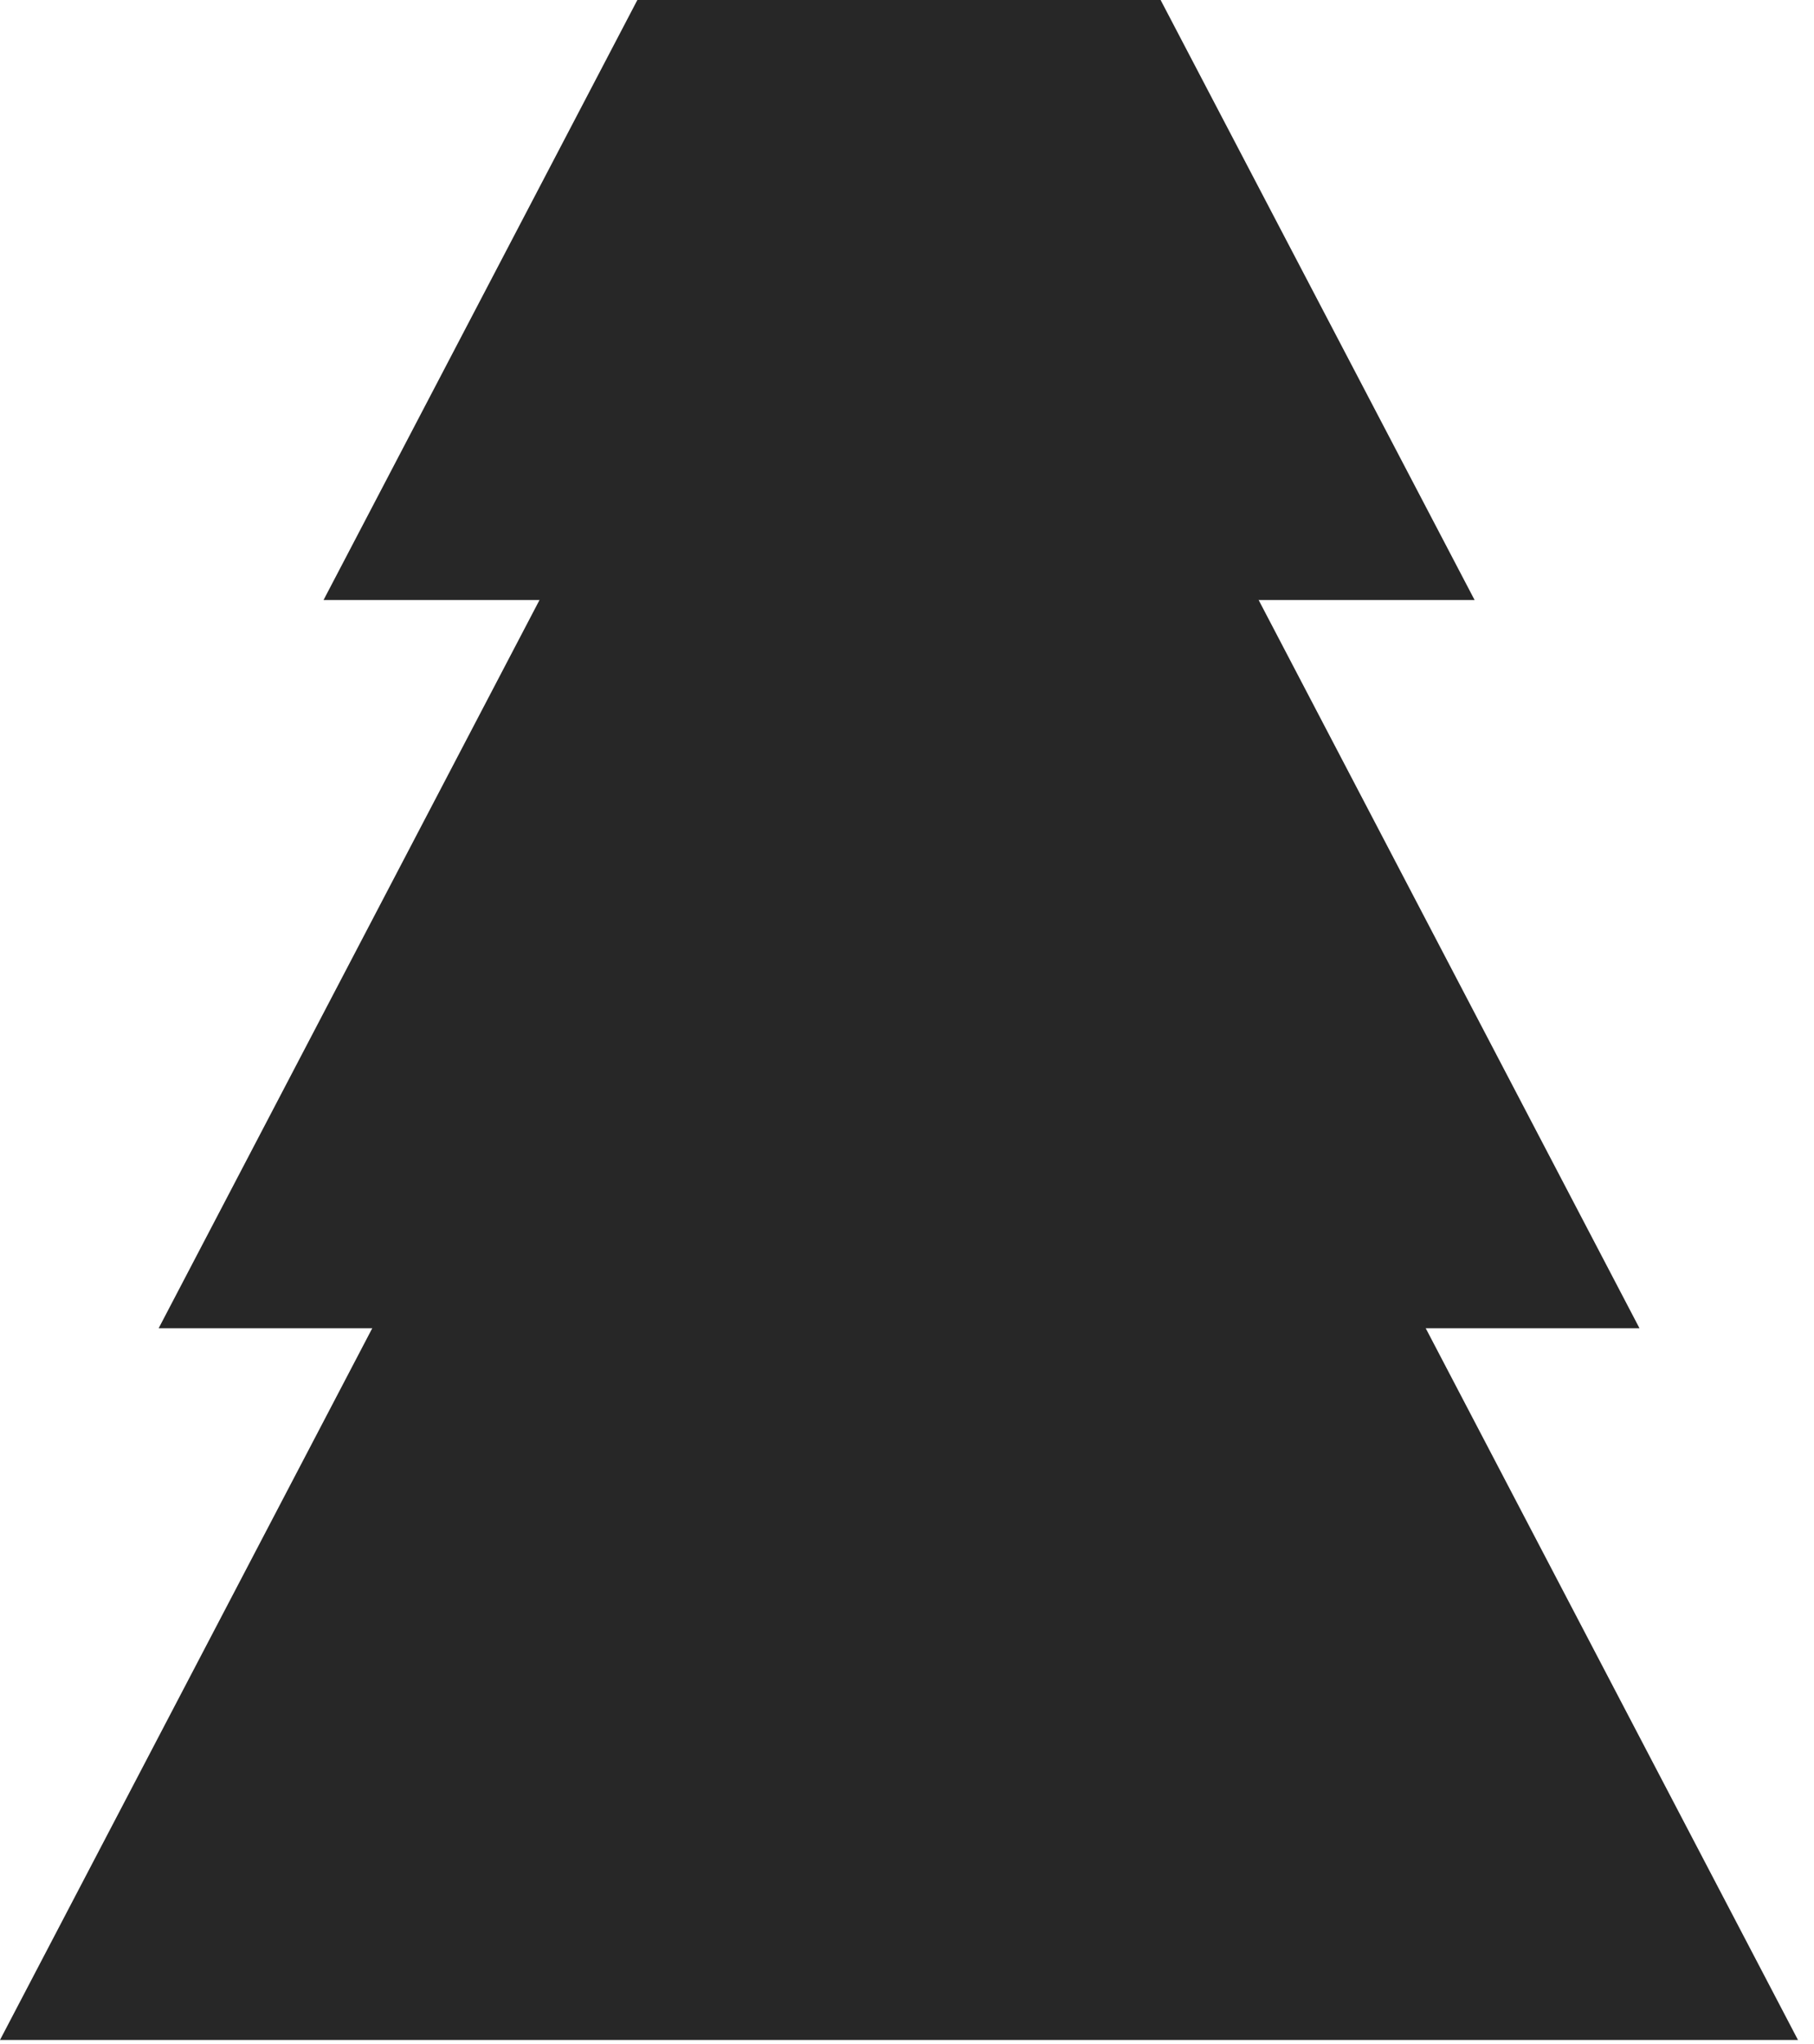
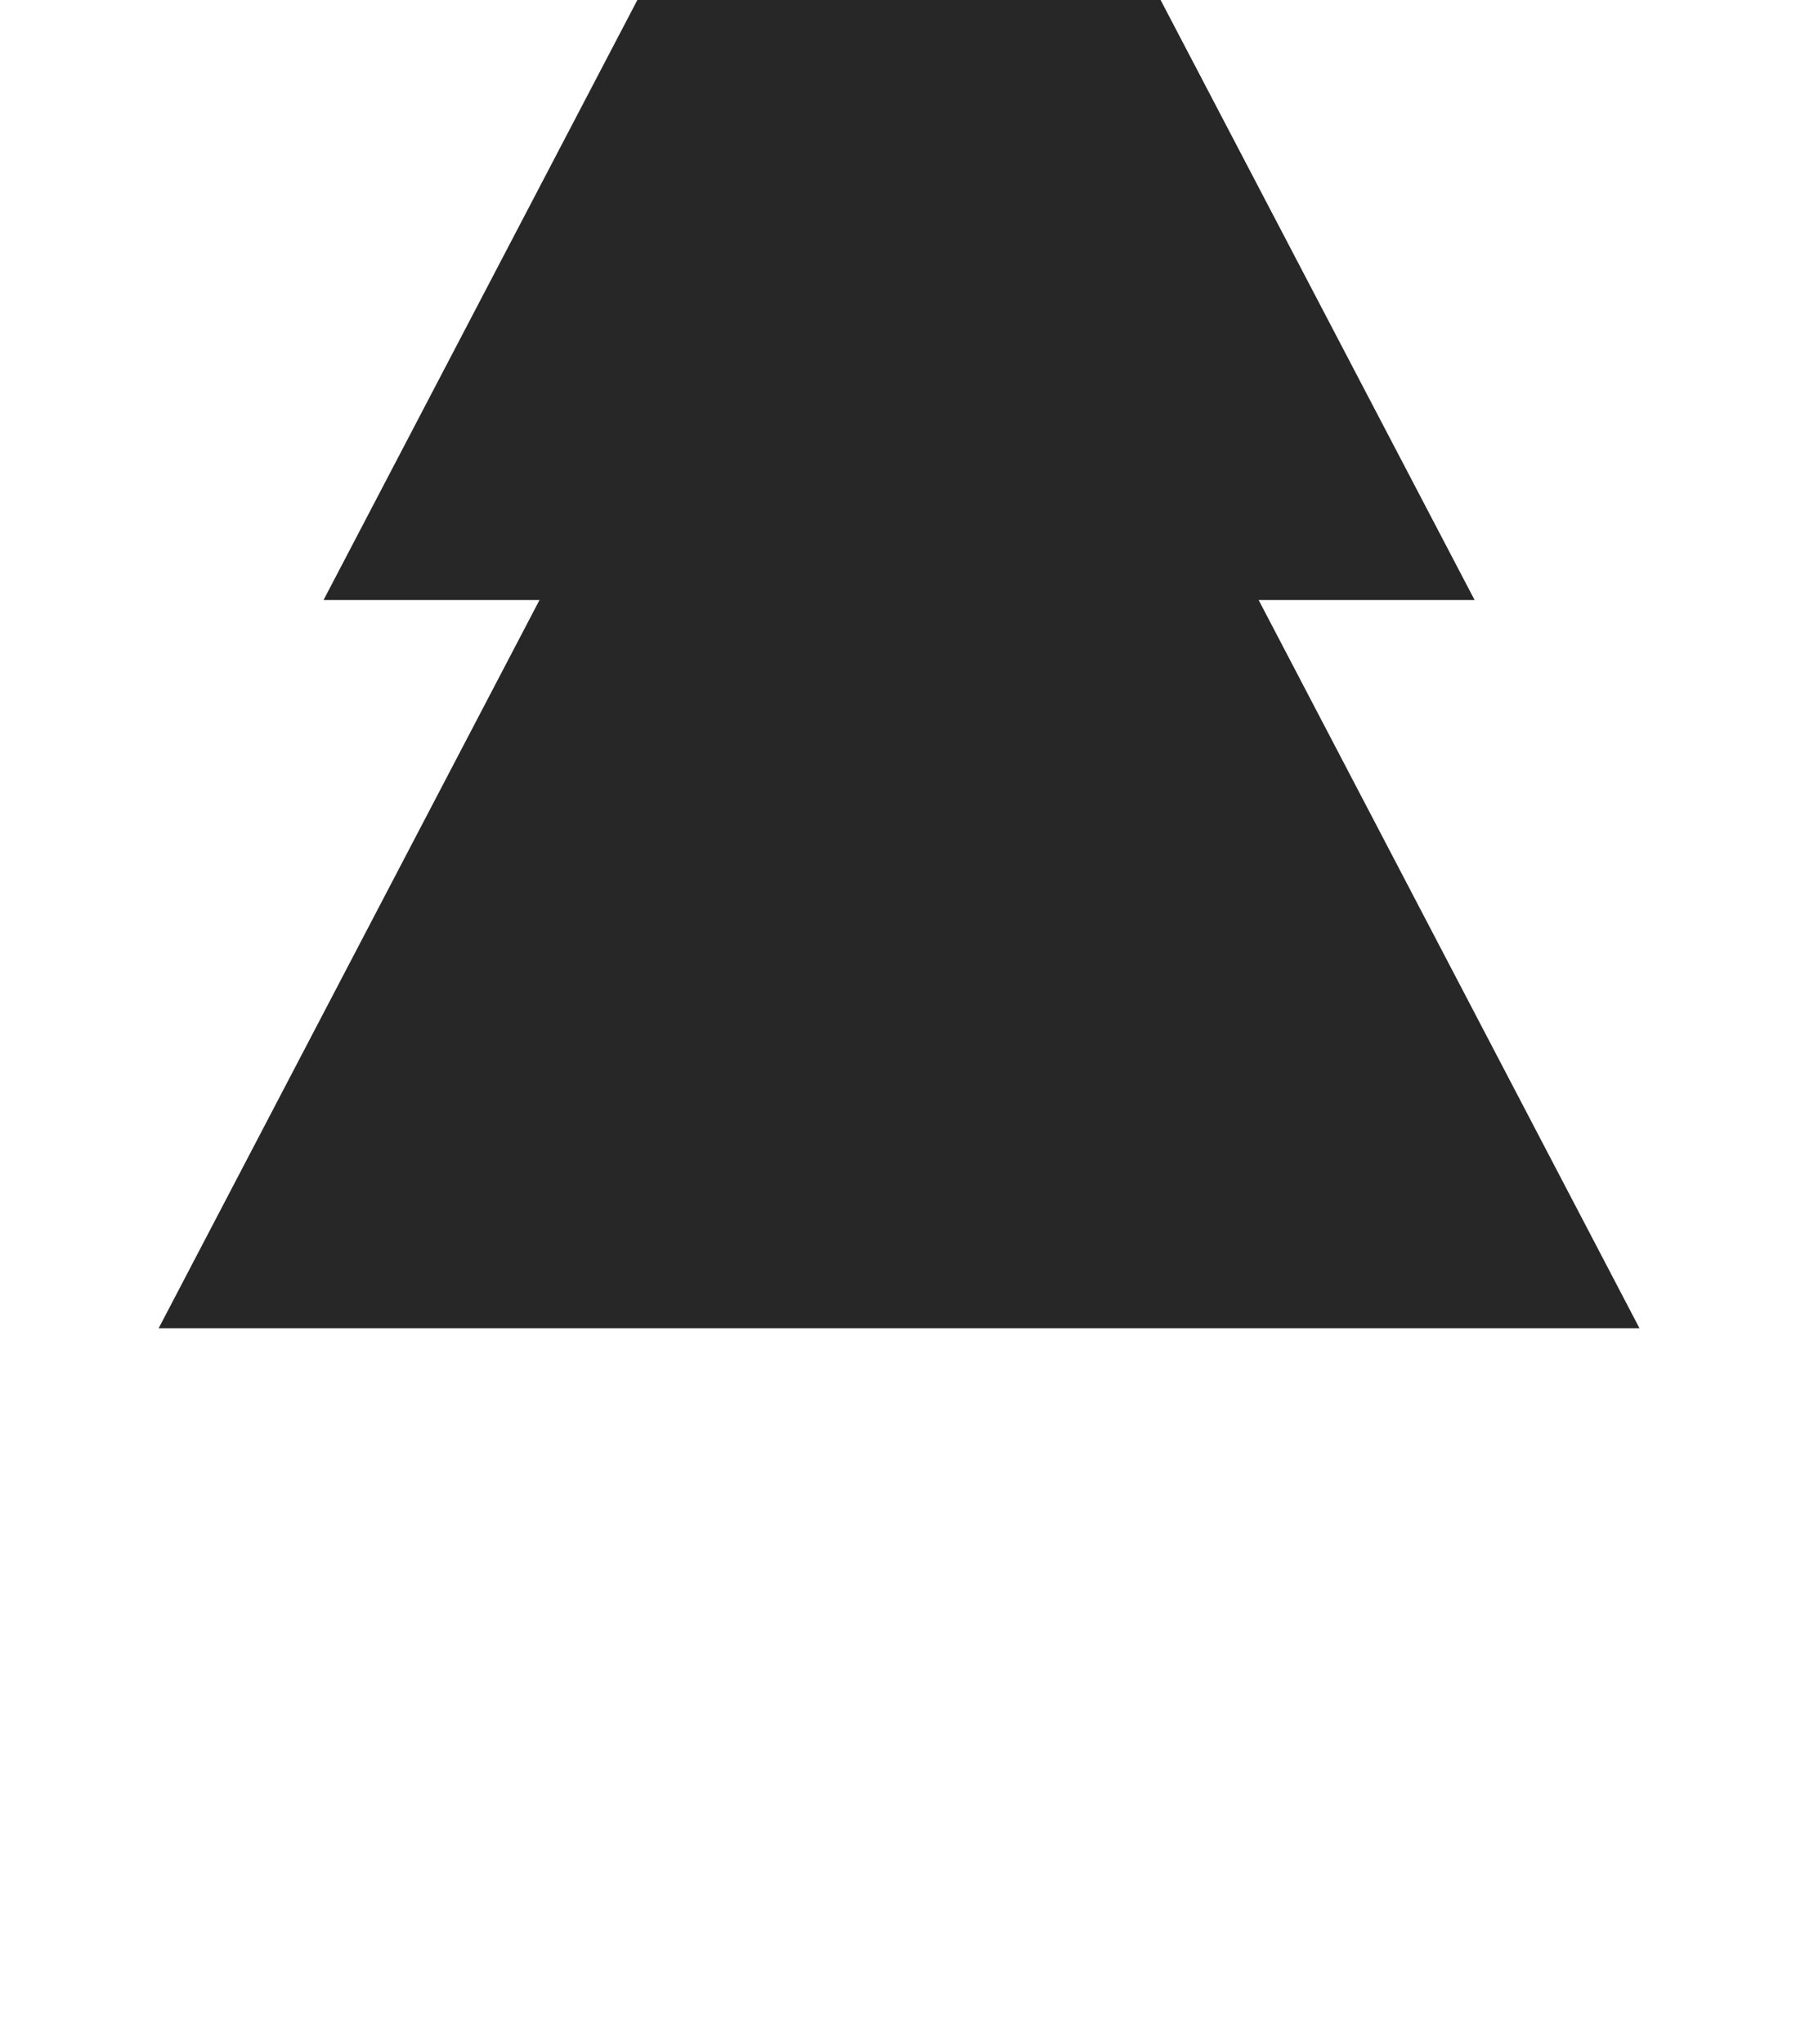
<svg xmlns="http://www.w3.org/2000/svg" width="103" height="116" viewBox="0 0 103 116" fill="none">
  <path fill-rule="evenodd" clip-rule="evenodd" d="M9.01 75.39C16.65 60.783 24.293 46.173 31.94 31.56H70.16L93.09 75.39H9.01Z" fill="#272727" />
  <path d="M18.37 34.06L36.19 0H65.9L83.73 34.06H18.37Z" fill="#272727" />
-   <path d="M0 115.79L27.84 62.58H74.25L102.09 115.79H0Z" fill="#272727" />
</svg>